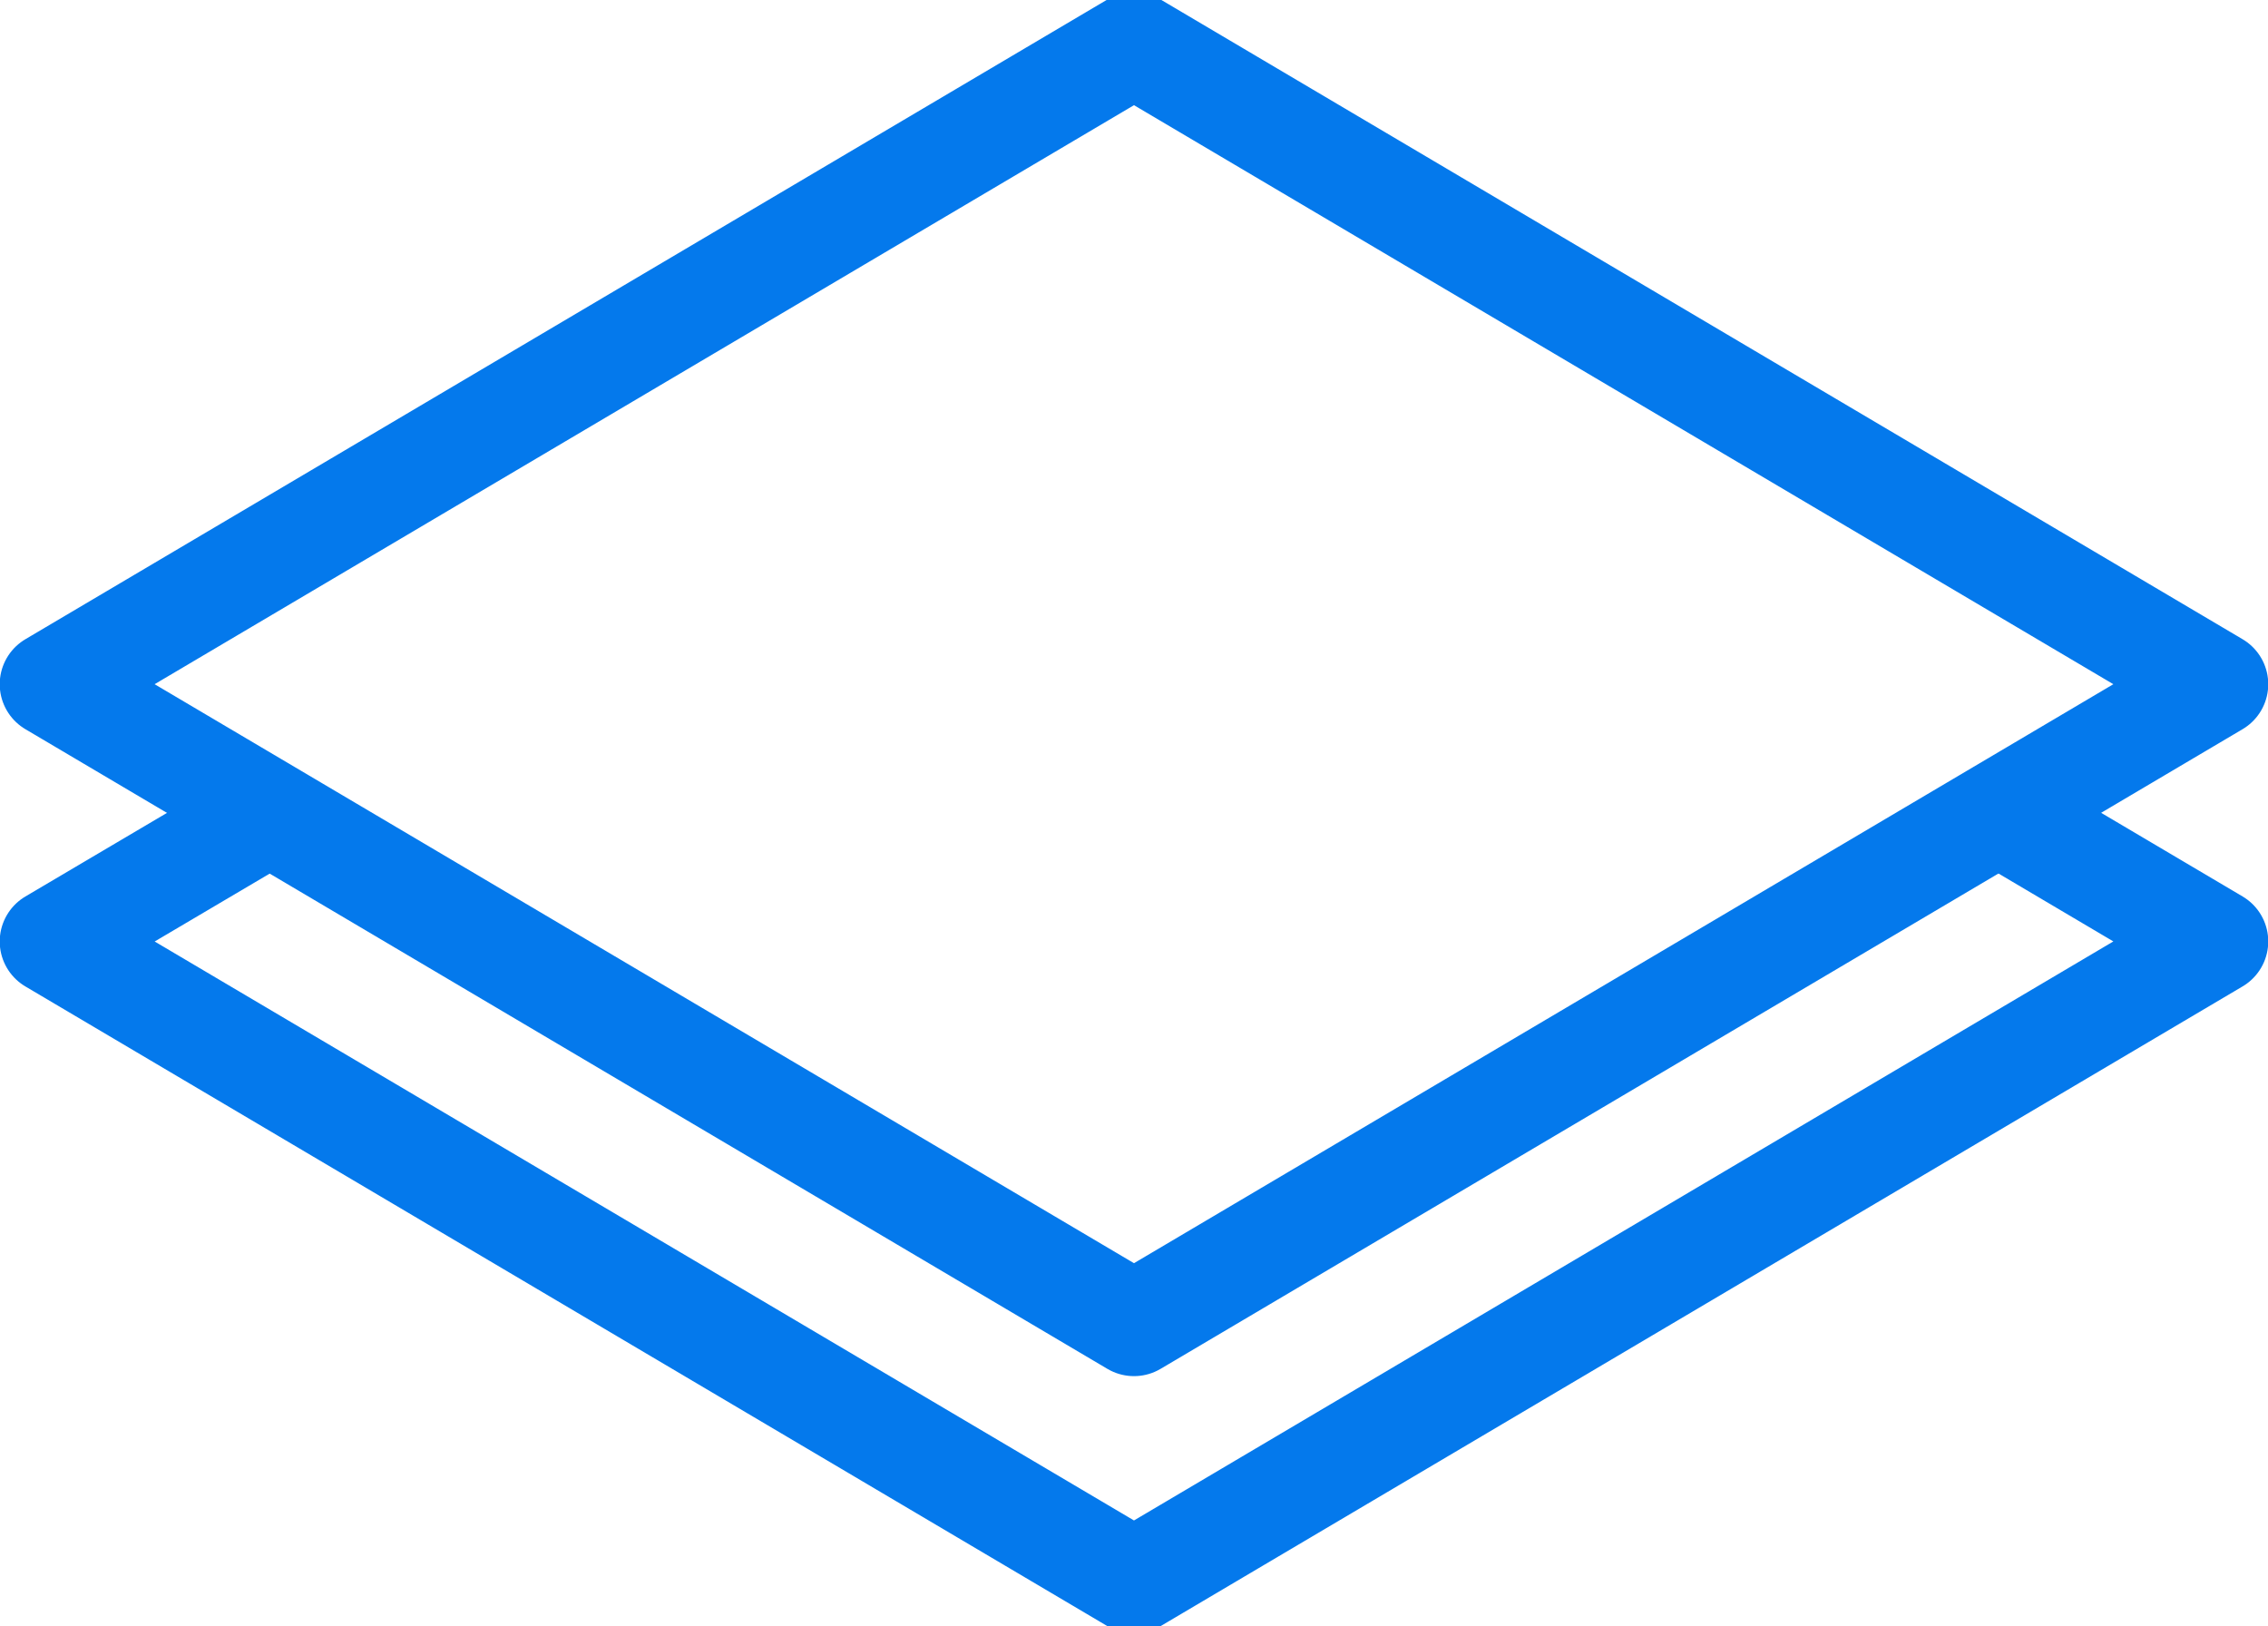
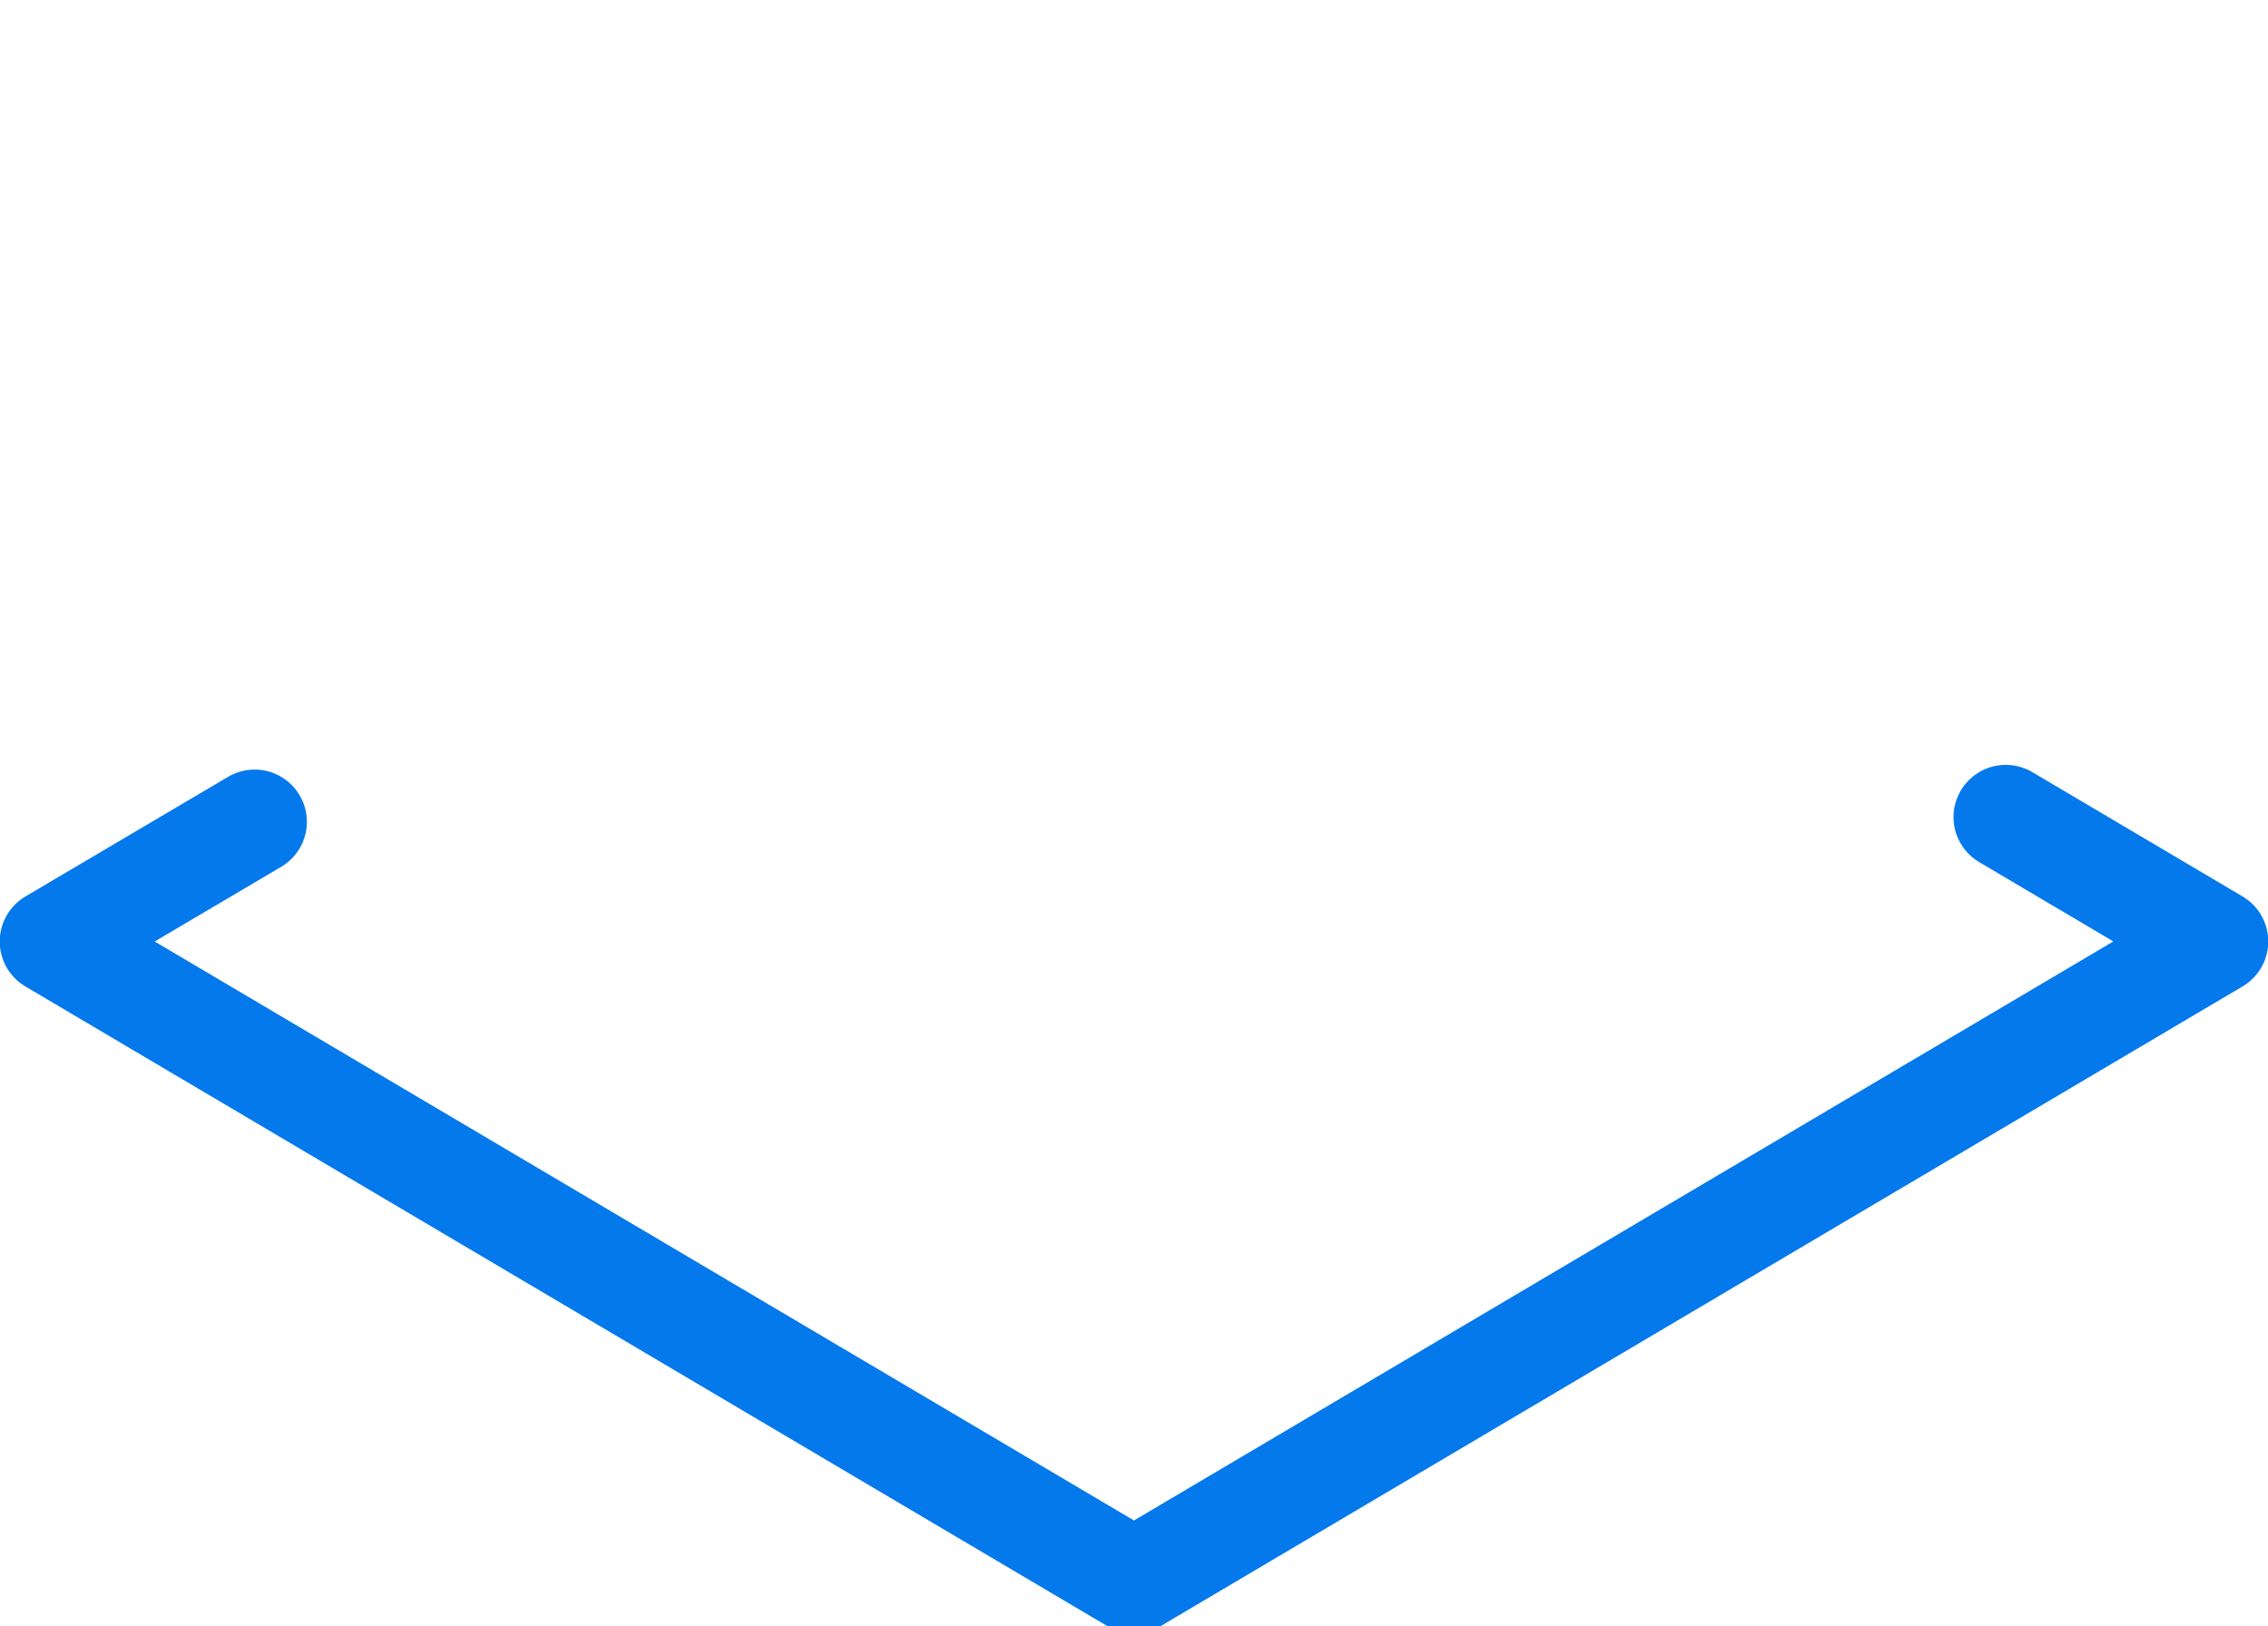
<svg xmlns="http://www.w3.org/2000/svg" id="icon" width="65.125" height="46.688" viewBox="0 0 65.125 46.688">
  <defs>
    <style>
      .cls-1 {
        fill: none;
        stroke: #0479ec;
        stroke-linecap: round;
        stroke-linejoin: round;
        stroke-width: 3px;
        fill-rule: evenodd;
      }
    </style>
  </defs>
-   <path class="cls-1" d="M300.18,534.549l31.07-18.366,31.07,18.366-31.07,18.365Z" transform="translate(-298.688 -514.906)" />
  <path id="Rectangle_34_copy" data-name="Rectangle 34 copy" class="cls-1" d="M356.283,538.365l6.037,3.569L331.25,560.3l-31.07-18.365L306,538.5" transform="translate(-298.688 -514.906)" />
</svg>